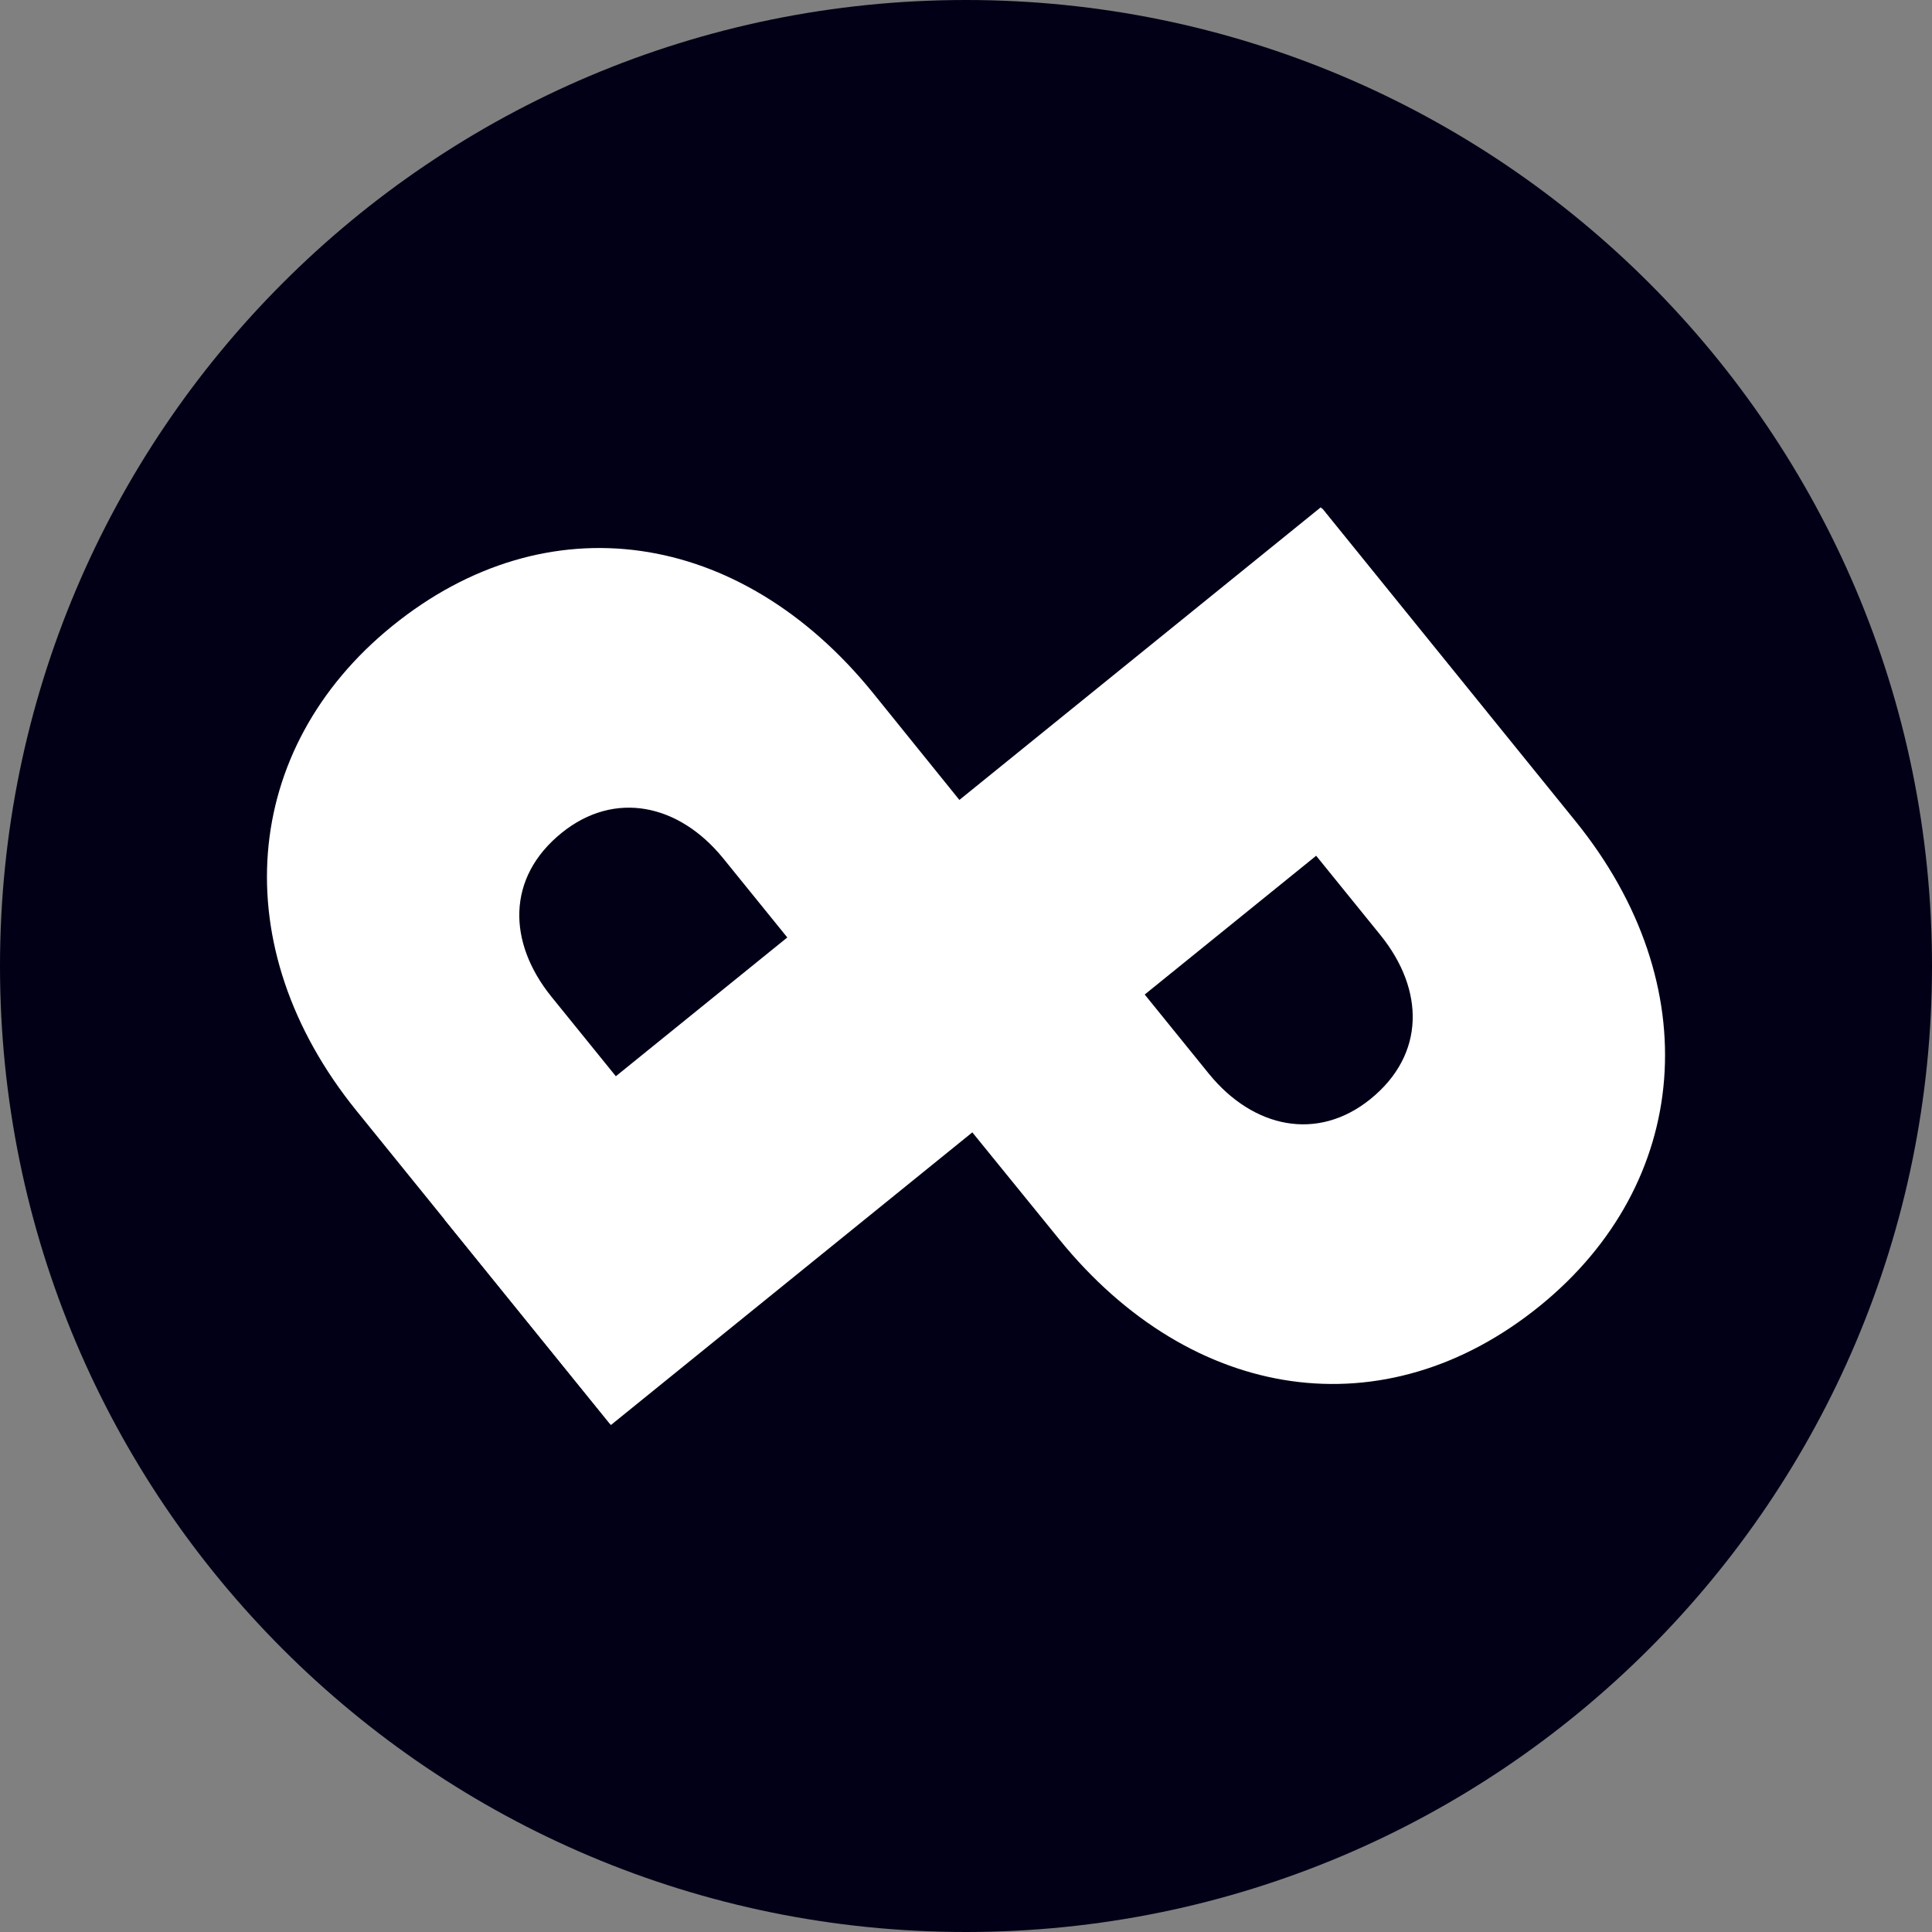
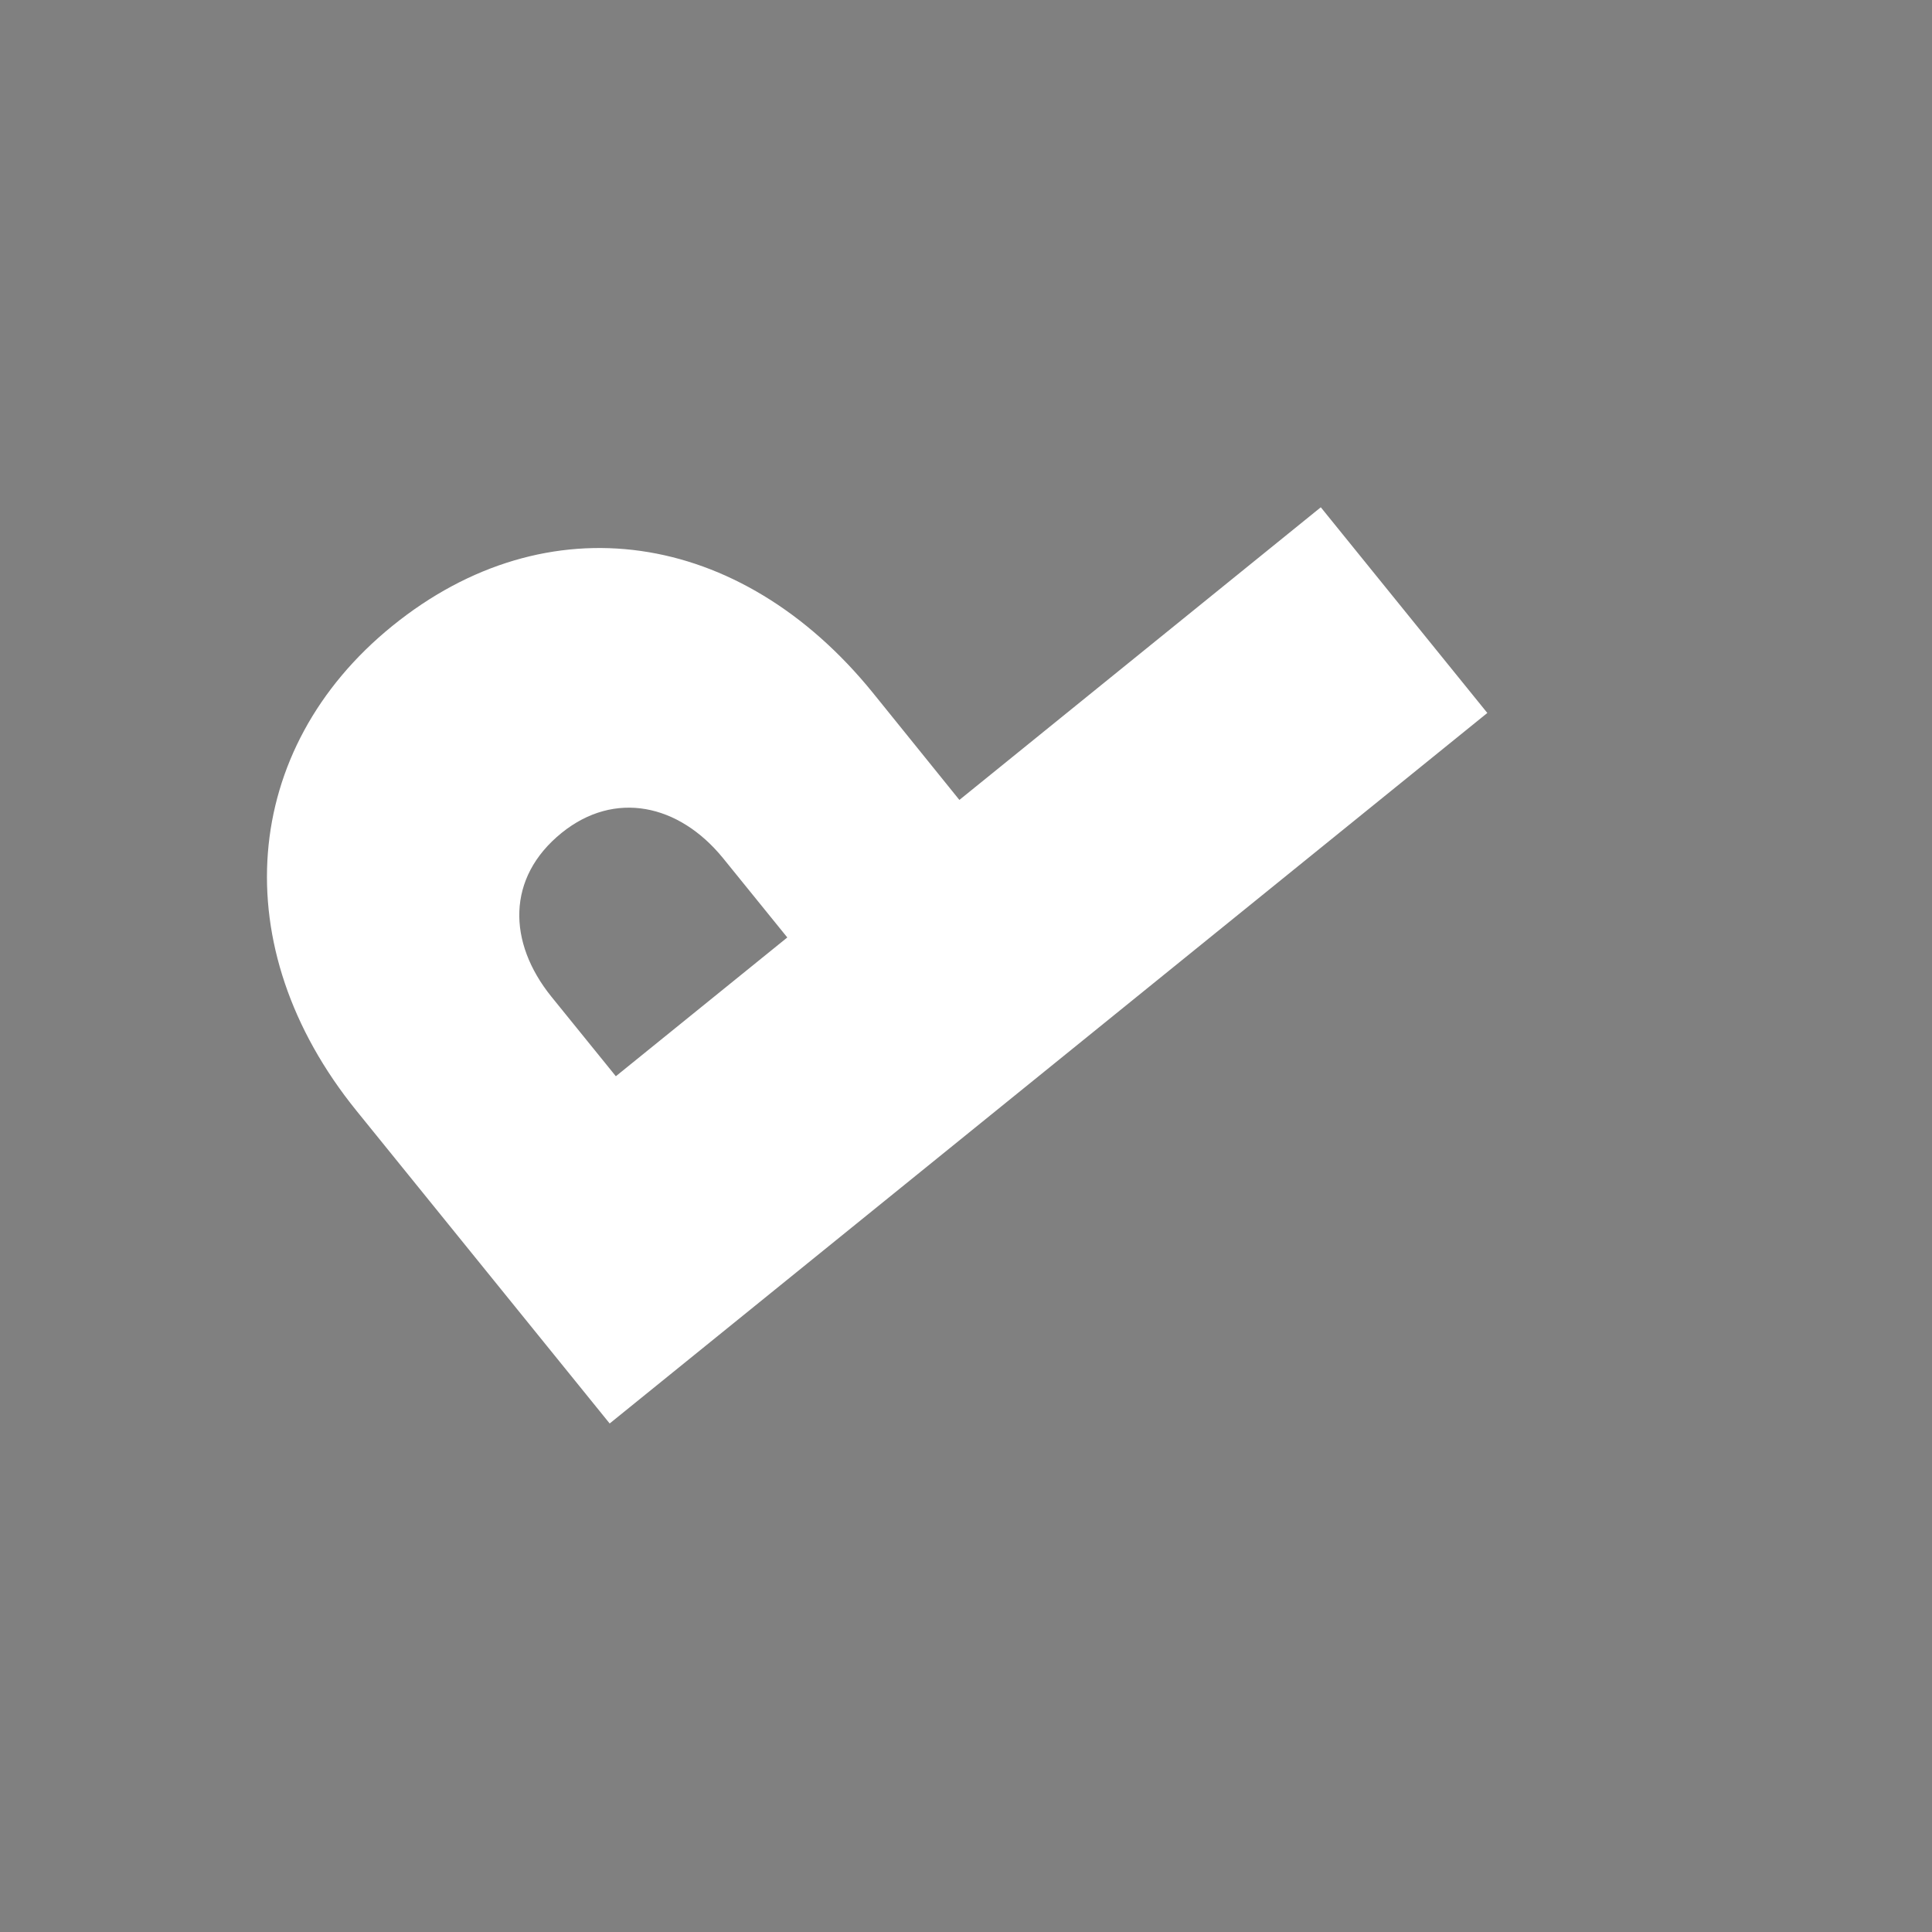
<svg xmlns="http://www.w3.org/2000/svg" width="225" height="225" viewBox="0 0 225 225" fill="none">
  <rect x="0" y="0" width="225" height="225" fill="#808080" stroke="none" />
-   <path d="M112.482 225C174.613 225 225 174.613 225 112.482C225 50.351 174.613 0 112.482 0C50.351 0 0 50.351 0 112.518C0 174.685 50.351 225 112.482 225Z" fill="#020017" />
  <path d="M101.637 80.662C86.194 61.627 63.712 58.288 45.683 72.904C28.05 87.198 26.074 110.291 41.517 129.361L71.002 165.778L173.213 83.032L153.82 59.078L111.729 93.16L101.637 80.662ZM91.689 109.177L71.721 125.339L64.215 116.073C59.115 109.752 58.971 102.21 65.4 97.003C71.577 92.011 79.047 93.627 84.183 99.912L91.689 109.177Z" fill="white" />
-   <path d="M123.364 144.337C138.807 163.372 161.289 166.712 179.318 152.095C196.951 137.801 198.927 114.709 183.484 95.638L153.999 59.222L51.752 142.003L71.145 165.958L113.236 131.875L123.364 144.337ZM133.312 115.822L153.28 99.661L160.786 108.926C165.886 115.247 166.03 122.789 159.601 127.997C153.424 132.989 145.954 131.373 140.818 125.088L133.312 115.822Z" fill="white" />
</svg>